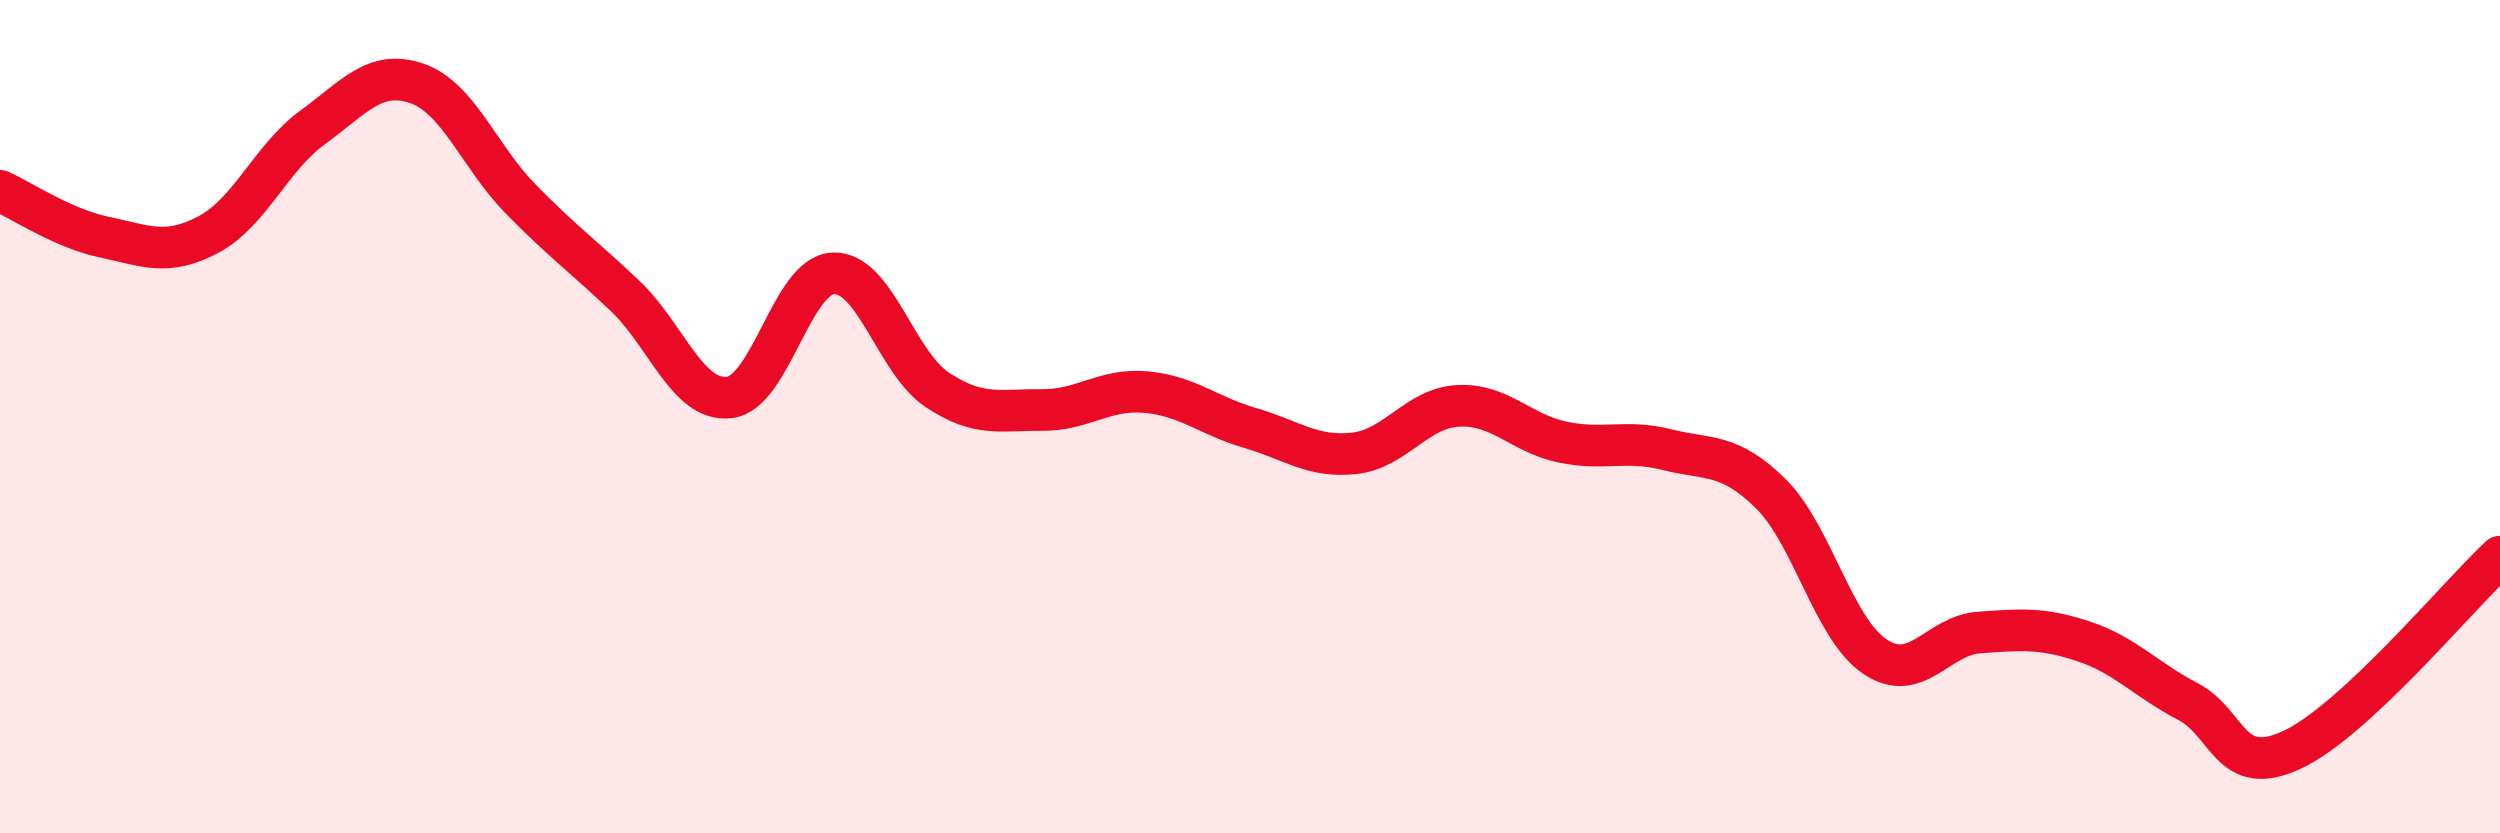
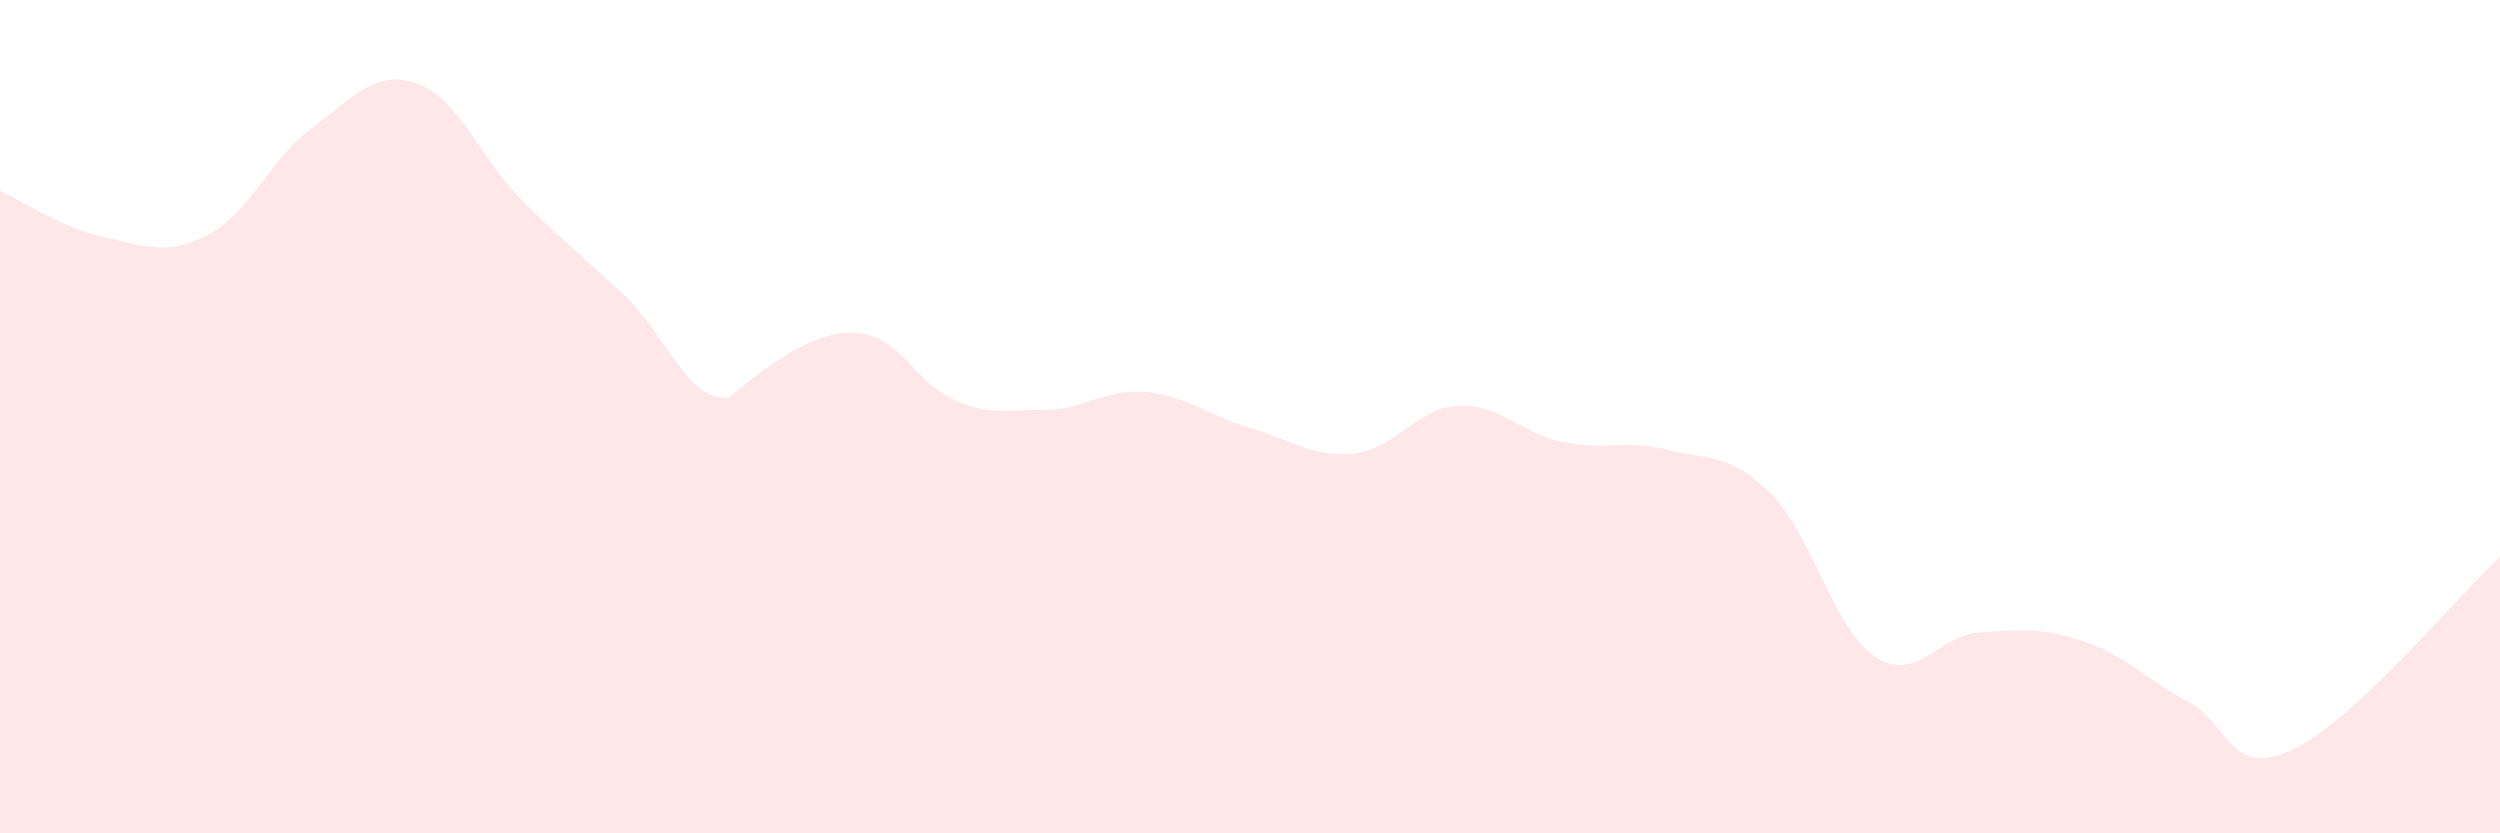
<svg xmlns="http://www.w3.org/2000/svg" width="60" height="20" viewBox="0 0 60 20">
-   <path d="M 0,4.58 C 0.5,4.8 1.5,5.48 2.5,5.69 C 3.5,5.9 4,6.16 5,5.63 C 6,5.1 6.5,3.79 7.5,3.06 C 8.5,2.33 9,1.66 10,2 C 11,2.34 11.5,3.76 12.5,4.78 C 13.5,5.8 14,6.15 15,7.1 C 16,8.05 16.5,9.65 17.5,9.54 C 18.5,9.43 19,6.6 20,6.56 C 21,6.52 21.5,8.7 22.5,9.36 C 23.5,10.02 24,9.83 25,9.84 C 26,9.85 26.5,9.32 27.5,9.41 C 28.5,9.5 29,9.98 30,10.27 C 31,10.56 31.5,10.99 32.5,10.88 C 33.5,10.77 34,9.79 35,9.74 C 36,9.69 36.5,10.4 37.5,10.61 C 38.5,10.82 39,10.54 40,10.79 C 41,11.04 41.5,10.86 42.5,11.85 C 43.5,12.84 44,15.09 45,15.76 C 46,16.43 46.5,15.25 47.5,15.18 C 48.5,15.11 49,15.06 50,15.39 C 51,15.72 51.5,16.31 52.5,16.83 C 53.5,17.35 53.5,18.69 55,18 C 56.5,17.31 59,14.29 60,13.36L60 20L0 20Z" fill="#EB0A25" opacity="0.1" stroke-linecap="round" stroke-linejoin="round" />
-   <path d="M 0,4.58 C 0.5,4.8 1.5,5.48 2.5,5.69 C 3.5,5.9 4,6.16 5,5.63 C 6,5.1 6.5,3.79 7.5,3.06 C 8.5,2.33 9,1.66 10,2 C 11,2.34 11.5,3.76 12.5,4.78 C 13.5,5.8 14,6.15 15,7.1 C 16,8.05 16.5,9.65 17.5,9.54 C 18.5,9.43 19,6.6 20,6.56 C 21,6.52 21.5,8.7 22.5,9.36 C 23.5,10.02 24,9.83 25,9.84 C 26,9.85 26.5,9.32 27.5,9.41 C 28.5,9.5 29,9.98 30,10.27 C 31,10.56 31.5,10.99 32.5,10.88 C 33.5,10.77 34,9.79 35,9.74 C 36,9.69 36.5,10.4 37.5,10.61 C 38.5,10.82 39,10.54 40,10.79 C 41,11.04 41.5,10.86 42.5,11.85 C 43.5,12.84 44,15.09 45,15.76 C 46,16.43 46.5,15.25 47.5,15.18 C 48.5,15.11 49,15.06 50,15.39 C 51,15.72 51.5,16.31 52.5,16.83 C 53.5,17.35 53.5,18.69 55,18 C 56.5,17.31 59,14.29 60,13.36" stroke="#EB0A25" stroke-width="1" fill="none" stroke-linecap="round" stroke-linejoin="round" />
+   <path d="M 0,4.58 C 0.5,4.8 1.5,5.48 2.5,5.69 C 3.5,5.9 4,6.16 5,5.63 C 6,5.1 6.5,3.79 7.5,3.06 C 8.5,2.33 9,1.66 10,2 C 11,2.34 11.5,3.76 12.5,4.78 C 13.5,5.8 14,6.15 15,7.1 C 16,8.05 16.5,9.65 17.5,9.54 C 21,6.52 21.5,8.7 22.5,9.36 C 23.5,10.02 24,9.83 25,9.84 C 26,9.85 26.5,9.32 27.5,9.41 C 28.5,9.5 29,9.98 30,10.27 C 31,10.56 31.5,10.99 32.5,10.88 C 33.5,10.77 34,9.79 35,9.74 C 36,9.69 36.5,10.4 37.5,10.61 C 38.5,10.82 39,10.54 40,10.79 C 41,11.04 41.5,10.86 42.5,11.85 C 43.5,12.84 44,15.09 45,15.76 C 46,16.43 46.5,15.25 47.5,15.18 C 48.5,15.11 49,15.06 50,15.39 C 51,15.72 51.5,16.31 52.5,16.83 C 53.5,17.35 53.5,18.69 55,18 C 56.5,17.31 59,14.29 60,13.36L60 20L0 20Z" fill="#EB0A25" opacity="0.1" stroke-linecap="round" stroke-linejoin="round" />
</svg>